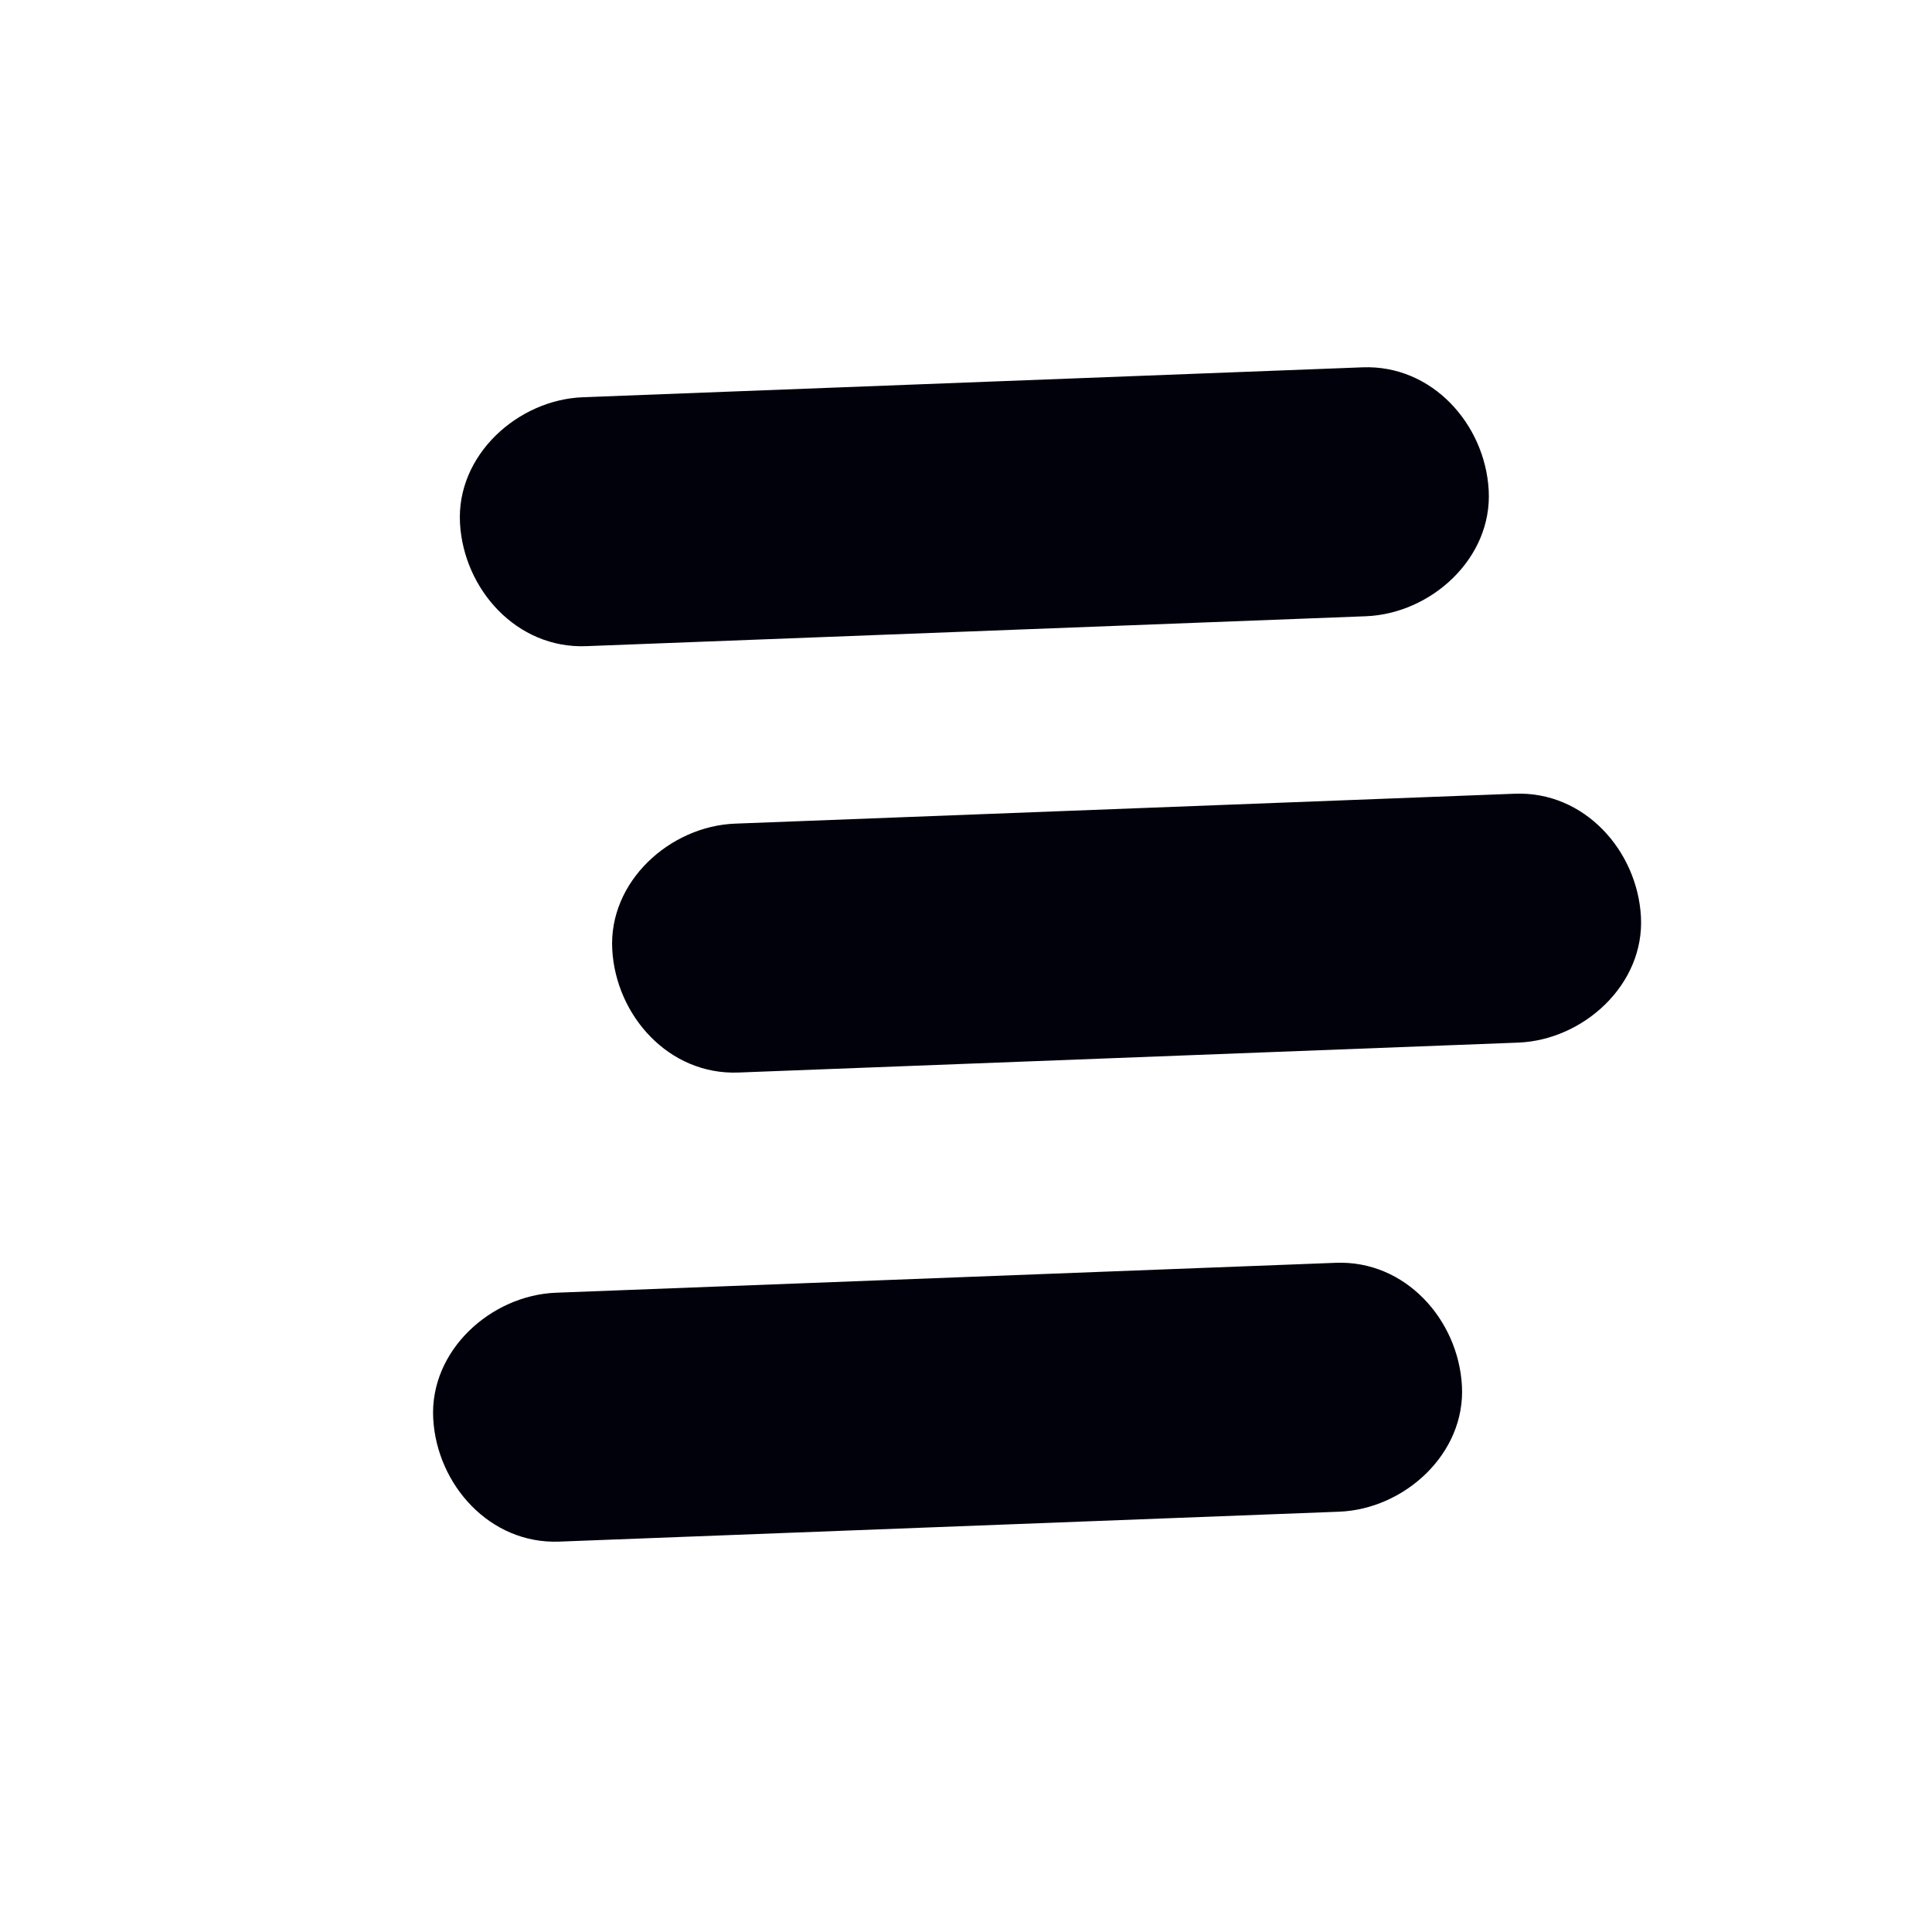
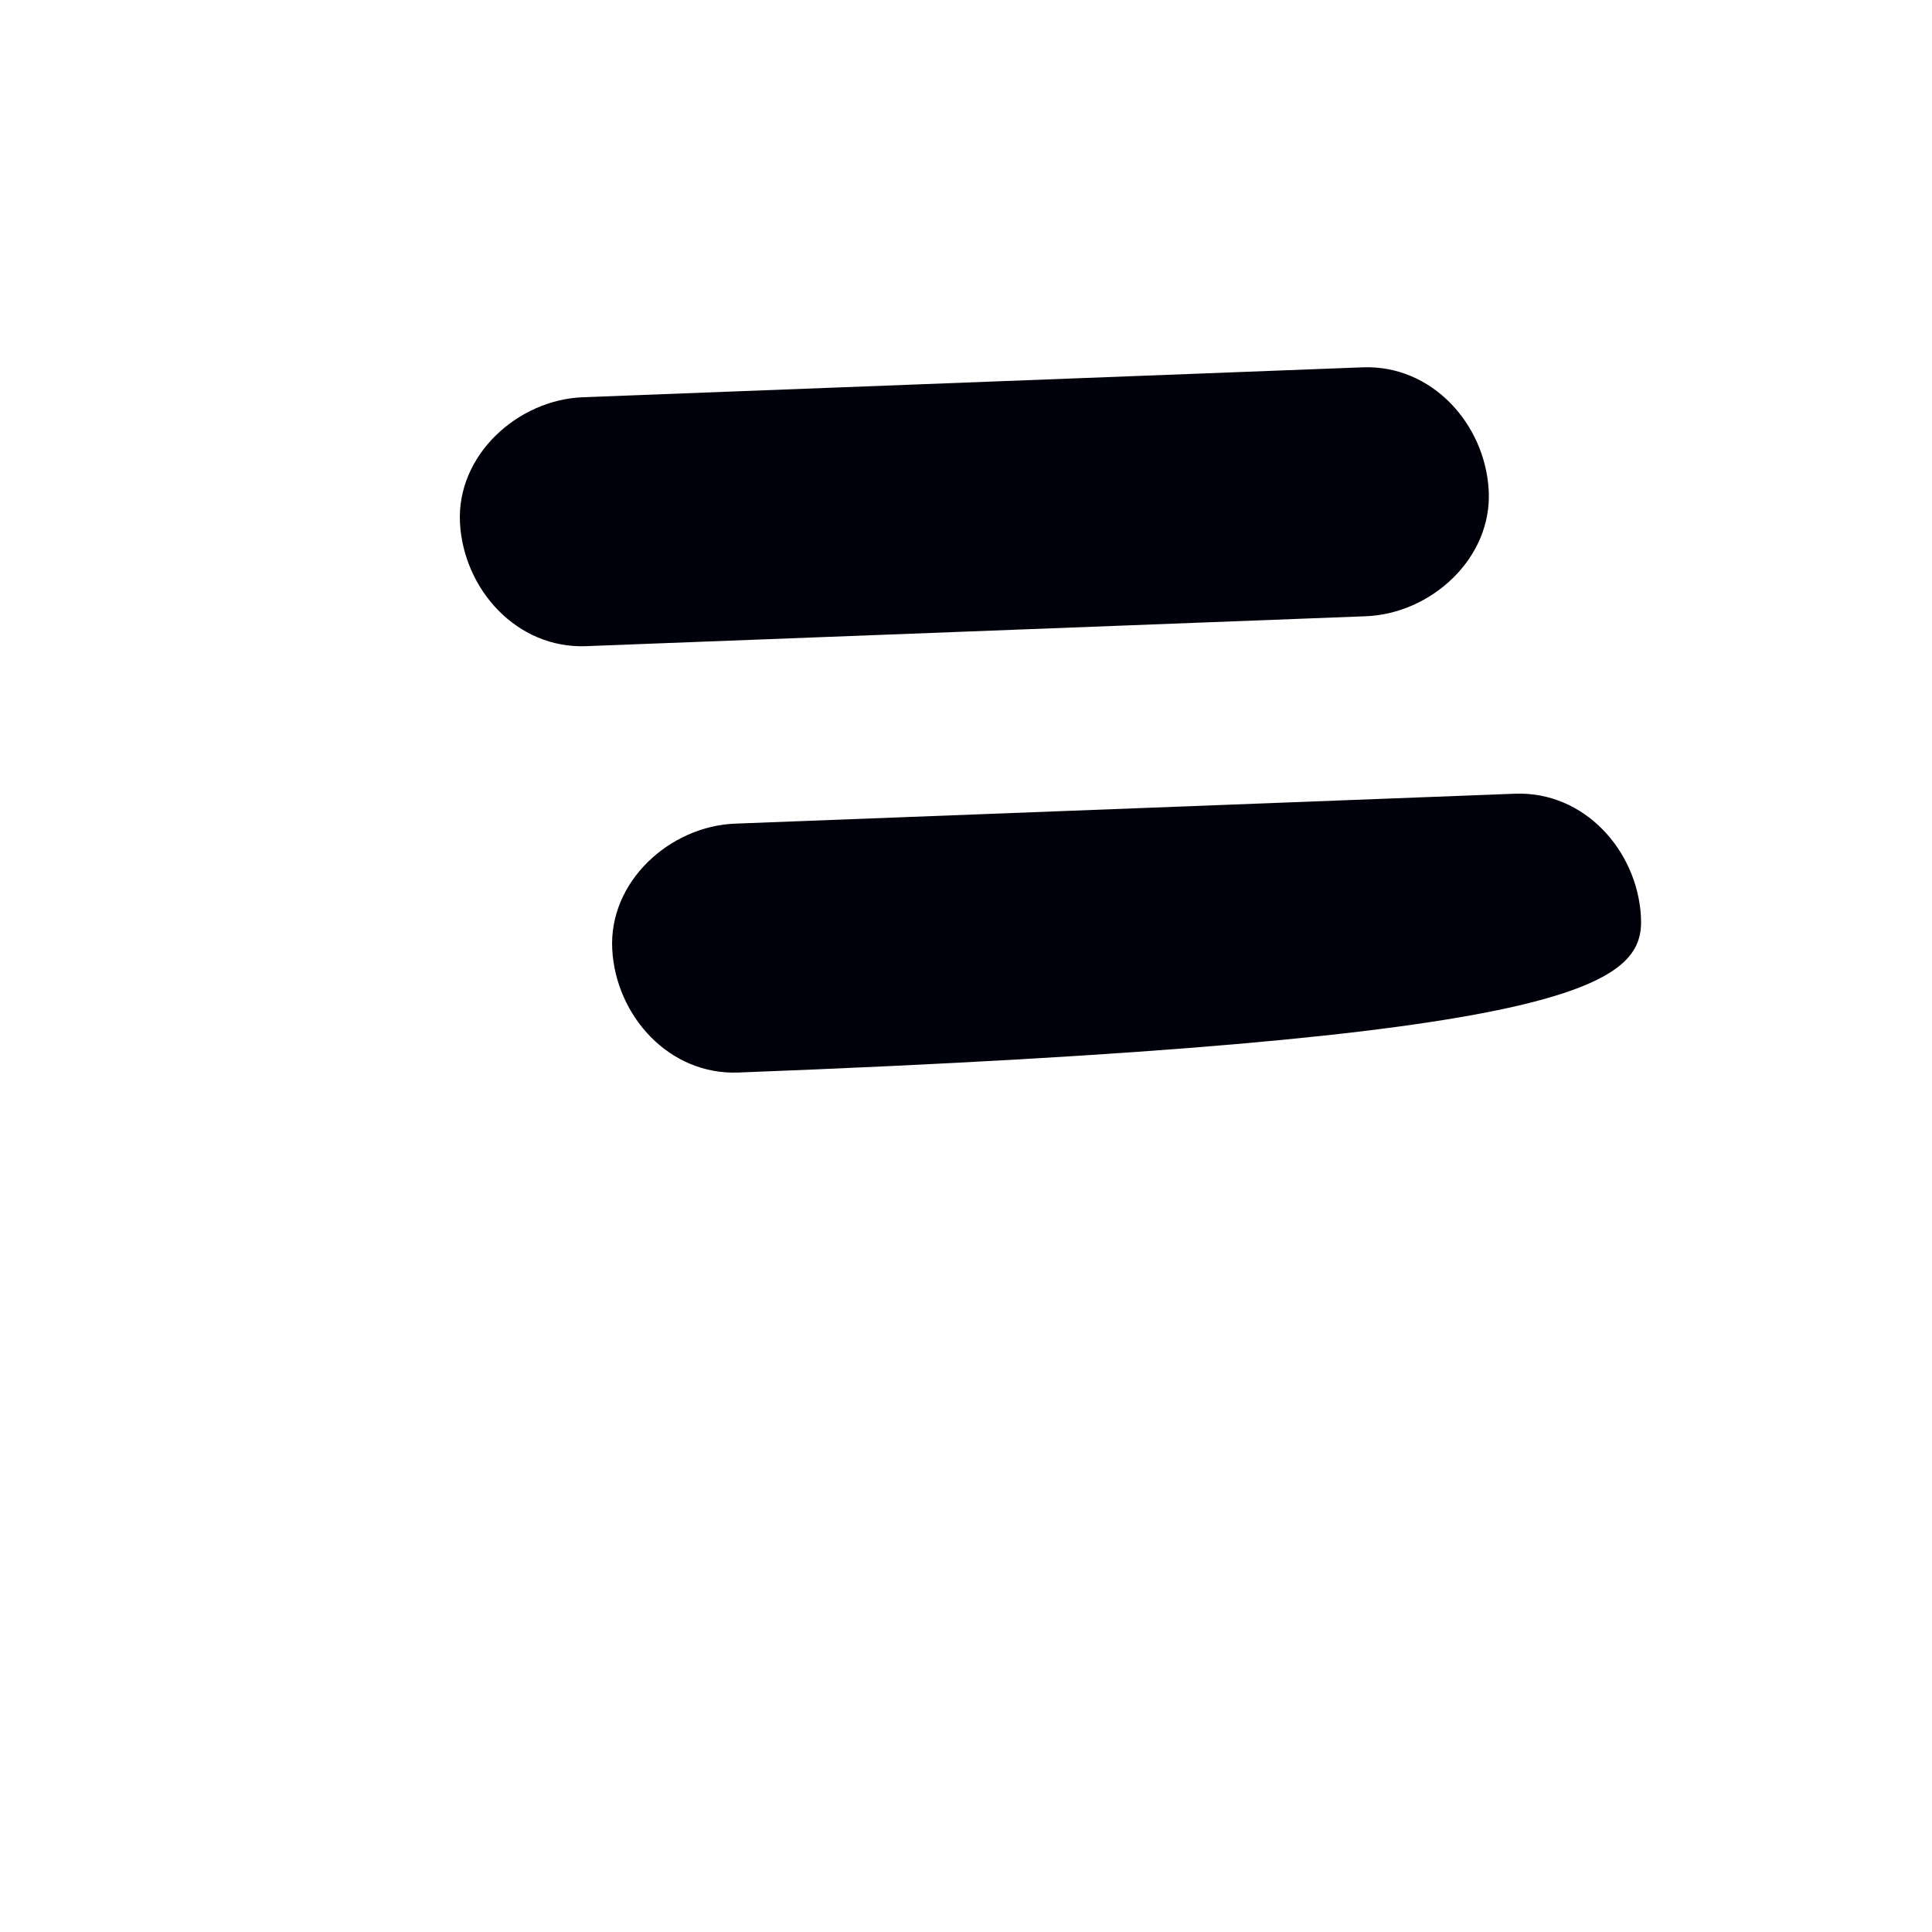
<svg xmlns="http://www.w3.org/2000/svg" width="64" height="64" viewBox="0 0 64 64" fill="none">
  <g clip-path="url(#clip0_34_277)">
-     <path d="M24.458 35.529C33.069 35.199 41.679 34.868 50.289 34.538C52.444 34.456 54.485 32.622 54.358 30.361C54.236 28.177 52.483 26.204 50.182 26.293C41.571 26.623 32.961 26.953 24.351 27.284C22.196 27.366 20.155 29.199 20.282 31.46C20.404 33.645 22.157 35.617 24.458 35.529Z" fill="#01010C" />
+     <path d="M24.458 35.529C52.444 34.456 54.485 32.622 54.358 30.361C54.236 28.177 52.483 26.204 50.182 26.293C41.571 26.623 32.961 26.953 24.351 27.284C22.196 27.366 20.155 29.199 20.282 31.46C20.404 33.645 22.157 35.617 24.458 35.529Z" fill="#01010C" />
    <path d="M19.415 21.405C28.025 21.075 36.636 20.744 45.246 20.414C47.401 20.331 49.442 18.498 49.315 16.237C49.193 14.053 47.44 12.08 45.138 12.168C36.528 12.499 27.918 12.829 19.307 13.159C17.152 13.242 15.112 15.075 15.238 17.336C15.361 19.52 17.114 21.493 19.415 21.405Z" fill="#01010C" />
-     <path d="M18.528 51.068C27.139 50.738 35.749 50.408 44.359 50.077C46.514 49.995 48.555 48.161 48.428 45.901C48.306 43.716 46.553 41.743 44.252 41.832C35.641 42.162 27.031 42.492 18.42 42.823C16.266 42.905 14.225 44.739 14.351 46.999C14.474 49.184 16.227 51.157 18.528 51.068Z" fill="#01010C" />
  </g>
  <defs>
    <clipPath id="clip0_34_277">
      <rect width="45.598" height="46.86" fill="white" transform="translate(40.143) rotate(58.944)" />
    </clipPath>
  </defs>
</svg>